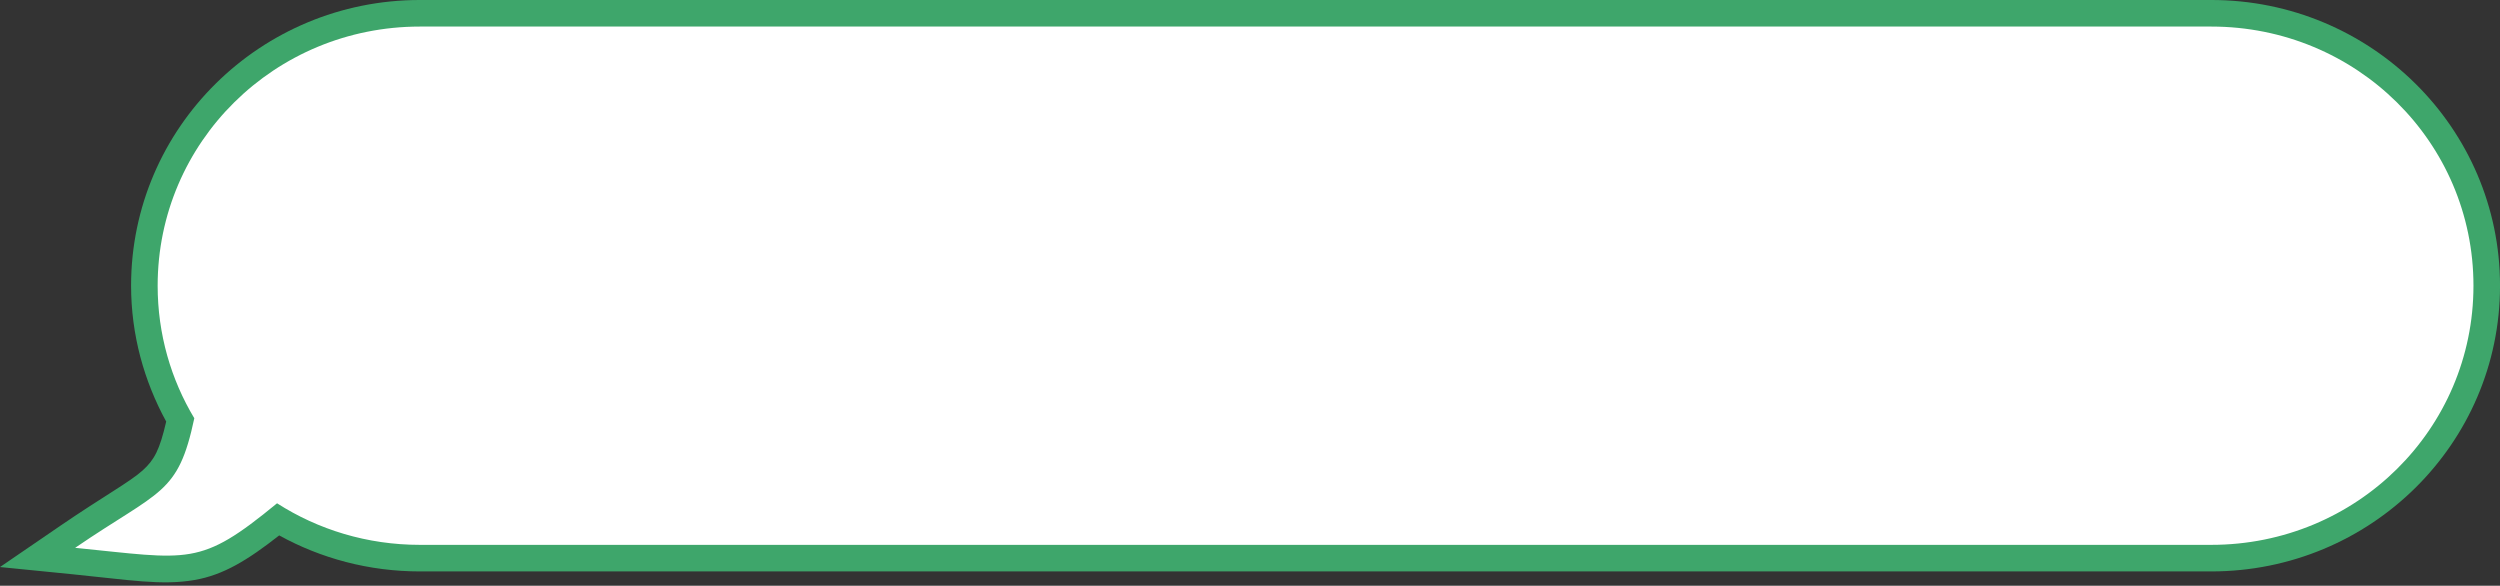
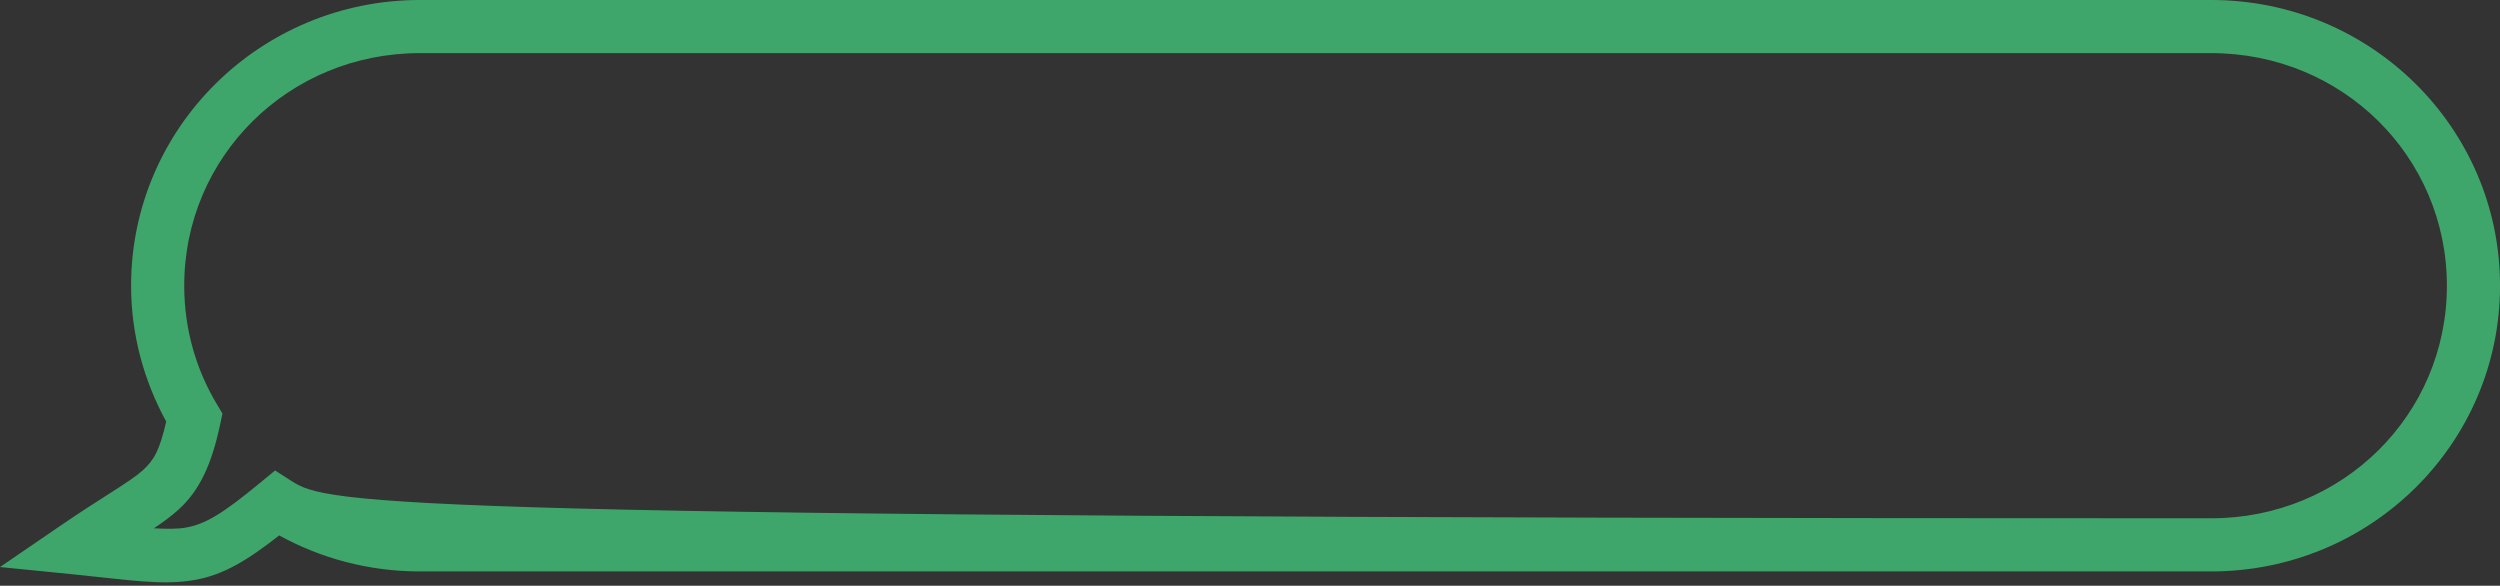
<svg xmlns="http://www.w3.org/2000/svg" fill="#3ea66b" height="603.5" preserveAspectRatio="xMidYMid meet" version="1" viewBox="0.0 -0.0 2575.8 603.5" width="2575.8" zoomAndPan="magnify">
  <rect x="0.0" y="-0.0" width="2575.8" height="603.5" fill="#333333" stroke="none" />
  <g>
    <g id="change1_1">
-       <path d="M 432.629 -0.004 C 268.422 -0.004 135.062 131.59 135.062 294.375 C 135.062 345.105 148.473 392.684 171.242 434.352 C 164.457 463.66 159 473.801 147.059 484.613 C 133.836 496.59 106.918 511.098 61.969 541.844 L 0 584.23 L 74.707 591.672 C 133.367 597.512 166.535 603.461 200.496 597.574 C 229.926 592.473 255.016 577.289 287.641 551.645 C 330.547 575.27 380.047 588.75 432.629 588.75 L 2278.262 588.75 C 2442.465 588.75 2575.824 457.16 2575.824 294.375 C 2575.824 131.59 2442.465 -0.004 2278.262 -0.004 Z M 432.629 54.734 L 2278.262 54.734 C 2413.438 54.734 2521.082 161.32 2521.082 294.375 C 2521.082 427.43 2413.438 534.004 2278.262 534.004 L 432.629 534.004 C 383.531 534.004 338.219 519.859 300.207 495.504 L 283.434 484.758 L 268.055 497.414 C 228.879 529.645 211.582 540.09 191.145 543.633 C 182.727 545.09 171.797 545.039 158.559 544.324 C 167.68 538.184 176.176 532.094 183.801 525.191 C 205.828 505.242 218.141 478.34 226.973 436.605 L 229.203 426.07 L 223.656 416.836 C 202.137 381.035 189.809 339.324 189.809 294.375 C 189.809 161.32 297.457 54.734 432.629 54.734" fill-rule="evenodd" />
+       <path d="M 432.629 -0.004 C 268.422 -0.004 135.062 131.59 135.062 294.375 C 135.062 345.105 148.473 392.684 171.242 434.352 C 164.457 463.66 159 473.801 147.059 484.613 C 133.836 496.59 106.918 511.098 61.969 541.844 L 0 584.23 L 74.707 591.672 C 133.367 597.512 166.535 603.461 200.496 597.574 C 229.926 592.473 255.016 577.289 287.641 551.645 C 330.547 575.27 380.047 588.75 432.629 588.75 L 2278.262 588.75 C 2442.465 588.75 2575.824 457.16 2575.824 294.375 C 2575.824 131.59 2442.465 -0.004 2278.262 -0.004 Z M 432.629 54.734 L 2278.262 54.734 C 2413.438 54.734 2521.082 161.32 2521.082 294.375 C 2521.082 427.43 2413.438 534.004 2278.262 534.004 C 383.531 534.004 338.219 519.859 300.207 495.504 L 283.434 484.758 L 268.055 497.414 C 228.879 529.645 211.582 540.09 191.145 543.633 C 182.727 545.09 171.797 545.039 158.559 544.324 C 167.68 538.184 176.176 532.094 183.801 525.191 C 205.828 505.242 218.141 478.34 226.973 436.605 L 229.203 426.07 L 223.656 416.836 C 202.137 381.035 189.809 339.324 189.809 294.375 C 189.809 161.32 297.457 54.734 432.629 54.734" fill-rule="evenodd" />
    </g>
    <g id="change2_1">
-       <path d="M 432.625 27.367 C 282.938 27.367 162.434 146.453 162.434 294.375 C 162.434 344.352 176.203 391.023 200.195 430.938 C 183.418 510.215 165.184 504.402 77.422 564.434 C 195.836 576.223 205.406 584.391 285.441 518.547 C 327.734 545.652 378.25 561.375 432.625 561.375 L 2278.258 561.375 C 2427.961 561.375 2548.457 442.293 2548.457 294.375 C 2548.457 146.453 2427.961 27.367 2278.258 27.367 L 432.625 27.367" fill="#ffffff" />
-     </g>
+       </g>
  </g>
</svg>